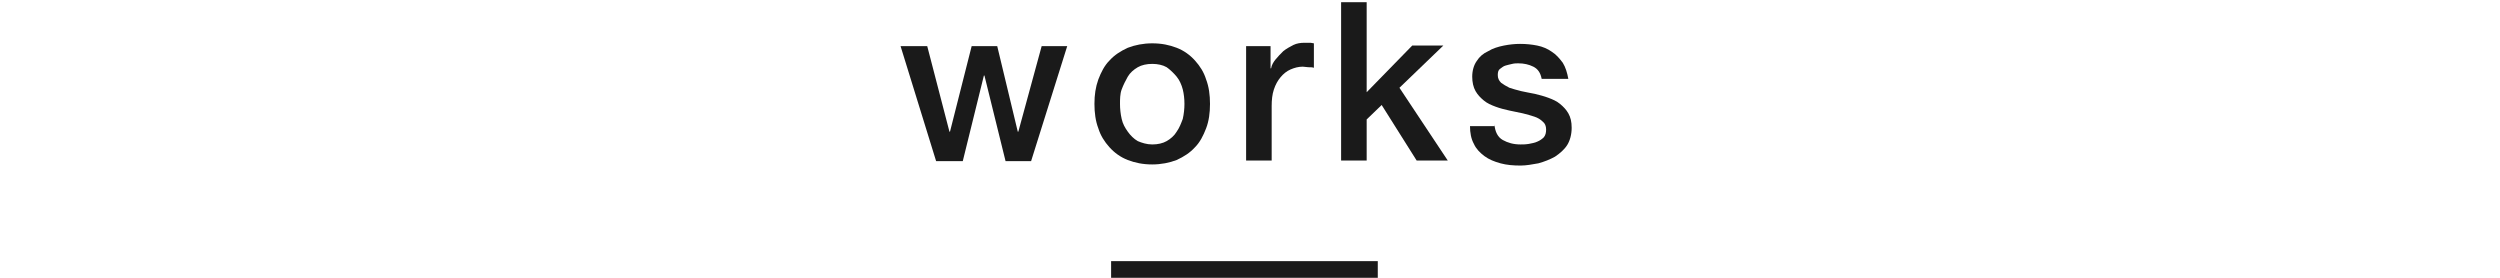
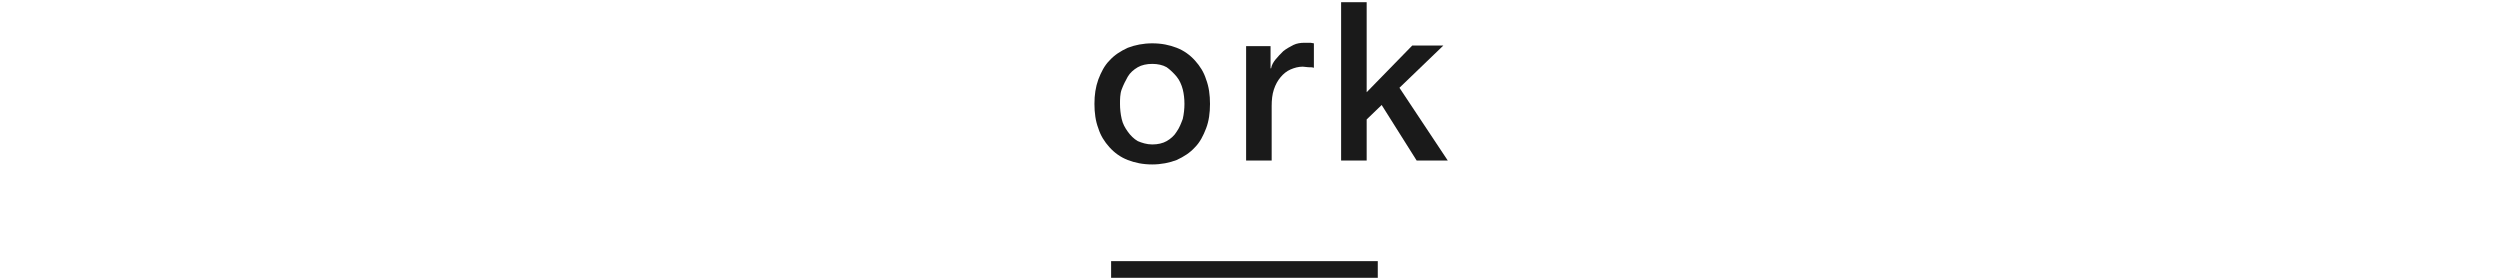
<svg xmlns="http://www.w3.org/2000/svg" xmlns:ns1="http://www.bohemiancoding.com/sketch/ns" width="450px" height="50px" viewBox="0 0 450 50" version="1.1">
  <title>tl_works</title>
  <desc>Created with Sketch.</desc>
  <defs />
  <g id="Page-1" stroke="none" stroke-width="1" fill="none" fill-rule="evenodd" ns1:type="MSPage">
    <g id="Group" ns1:type="MSLayerGroup" transform="translate(-1356, -653)">
      <g id="content" transform="translate(940, 585)" fill="#1A1A1A" ns1:type="MSShapeGroup">
        <g id="Group" transform="translate(578, 68)">
-           <path d="M0.1,8.3 L4.9,8.3 L8.9,23.7 L9,23.7 L12.9,8.3 L17.5,8.3 L21.2,23.7 L21.3,23.7 L25.5,8.3 L30.1,8.3 L23.6,29 L19,29 L15.2,13.6 L15.1,13.6 L11.3,29 L6.5,29 L0.1,8.3 L0.1,8.3 Z" id="Shape" />
          <path d="M45.4,29.6 C43.7,29.6 42.3,29.3 41,28.8 C39.7,28.3 38.6,27.5 37.7,26.5 C36.8,25.5 36.1,24.4 35.7,23.1 C35.2,21.8 35,20.3 35,18.7 C35,17.1 35.2,15.7 35.7,14.3 C36.2,13 36.8,11.8 37.7,10.9 C38.6,9.9 39.7,9.2 41,8.6 C42.3,8.1 43.8,7.8 45.4,7.8 C47.1,7.8 48.5,8.1 49.8,8.6 C51.1,9.1 52.2,9.9 53.1,10.9 C54,11.9 54.7,13 55.1,14.3 C55.6,15.6 55.8,17.1 55.8,18.7 C55.8,20.3 55.6,21.8 55.1,23.1 C54.6,24.4 54,25.6 53.1,26.5 C52.2,27.5 51.1,28.2 49.8,28.8 C48.5,29.3 47,29.6 45.4,29.6 L45.4,29.6 Z M45.4,26 C46.4,26 47.3,25.8 48,25.4 C48.7,25 49.4,24.4 49.8,23.7 C50.3,23 50.6,22.2 50.9,21.4 C51.1,20.5 51.2,19.6 51.2,18.7 C51.2,17.8 51.1,16.9 50.9,16.1 C50.7,15.3 50.3,14.4 49.8,13.8 C49.3,13.2 48.7,12.6 48,12.1 C47.3,11.7 46.4,11.5 45.4,11.5 C44.4,11.5 43.5,11.7 42.8,12.1 C42.1,12.5 41.4,13.1 41,13.8 C40.6,14.5 40.2,15.3 39.9,16.1 C39.6,16.9 39.6,17.9 39.6,18.7 C39.6,19.6 39.7,20.5 39.9,21.4 C40.1,22.3 40.5,23 41,23.7 C41.5,24.4 42.1,25 42.8,25.4 C43.5,25.7 44.4,26 45.4,26 L45.4,26 Z" id="Shape" />
          <path d="M62.4,8.3 L66.7,8.3 L66.7,12.3 L66.8,12.3 C66.9,11.7 67.2,11.2 67.6,10.7 C68,10.2 68.5,9.7 69,9.2 C69.5,8.8 70.2,8.4 70.8,8.1 C71.4,7.8 72.1,7.7 72.8,7.7 L73.9,7.7 C74.1,7.7 74.3,7.8 74.5,7.8 L74.5,12.2 C74.2,12.1 73.9,12.1 73.5,12.1 C73.2,12.1 72.8,12 72.5,12 C71.7,12 71,12.2 70.3,12.5 C69.6,12.8 69,13.3 68.5,13.9 C68,14.5 67.6,15.2 67.3,16.1 C67,17 66.9,18 66.9,19.1 L66.9,28.9 L62.3,28.9 L62.3,8.3 L62.4,8.3 Z" id="Shape" />
          <path d="M79.4,0.4 L84,0.4 L84,16.6 L92.2,8.2 L97.8,8.2 L89.9,15.8 L98.6,28.9 L93,28.9 L86.7,18.9 L84,21.5 L84,28.9 L79.4,28.9 L79.4,0.4 L79.4,0.4 Z" id="Shape" />
-           <path d="M107,22.4 C107.1,23.7 107.6,24.7 108.5,25.2 C109.4,25.7 110.4,26 111.7,26 C112.1,26 112.6,26 113.2,25.9 C113.7,25.8 114.3,25.7 114.7,25.5 C115.2,25.3 115.6,25 115.9,24.7 C116.2,24.3 116.3,23.9 116.3,23.3 C116.3,22.7 116.1,22.2 115.7,21.9 C115.3,21.5 114.8,21.2 114.2,21 C113.6,20.8 112.9,20.6 112.1,20.4 C111.3,20.2 110.5,20.1 109.7,19.9 C108.8,19.7 108,19.5 107.2,19.2 C106.4,18.9 105.7,18.6 105.1,18.1 C104.5,17.6 104,17.1 103.6,16.4 C103.2,15.7 103,14.8 103,13.8 C103,12.7 103.3,11.7 103.8,11 C104.3,10.2 105,9.6 105.9,9.2 C106.7,8.7 107.7,8.4 108.7,8.2 C109.7,8 110.7,7.9 111.6,7.9 C112.7,7.9 113.7,8 114.7,8.2 C115.7,8.4 116.6,8.8 117.3,9.3 C118.1,9.8 118.7,10.5 119.3,11.3 C119.8,12.1 120.1,13.1 120.3,14.2 L115.5,14.2 C115.3,13.1 114.8,12.4 114,12 C113.2,11.6 112.3,11.4 111.3,11.4 C111,11.4 110.6,11.4 110.2,11.5 C109.8,11.6 109.3,11.7 109,11.8 C108.6,11.9 108.3,12.2 108,12.4 C107.7,12.6 107.6,13 107.6,13.5 C107.6,14.1 107.8,14.5 108.2,14.9 C108.6,15.2 109.1,15.5 109.7,15.8 C110.3,16 111,16.2 111.8,16.4 C112.6,16.6 113.4,16.7 114.3,16.9 C115.1,17.1 115.9,17.3 116.7,17.6 C117.5,17.9 118.2,18.2 118.8,18.7 C119.4,19.2 119.9,19.7 120.3,20.4 C120.7,21.1 120.9,21.9 120.9,23 C120.9,24.2 120.6,25.3 120.1,26.1 C119.6,26.9 118.8,27.6 117.9,28.2 C117,28.7 116,29.1 114.9,29.4 C113.8,29.6 112.7,29.8 111.7,29.8 C110.4,29.8 109.2,29.7 108.1,29.4 C107,29.1 106,28.7 105.2,28.1 C104.4,27.5 103.7,26.8 103.3,25.9 C102.8,25 102.6,23.9 102.6,22.7 L107,22.7 L107,22.4 Z" id="Shape" />
        </g>
        <rect id="Rectangle-path" x="616" y="115" width="48" height="3" />
      </g>
      <g id="footer" transform="translate(940, 530)" />
    </g>
  </g>
</svg>